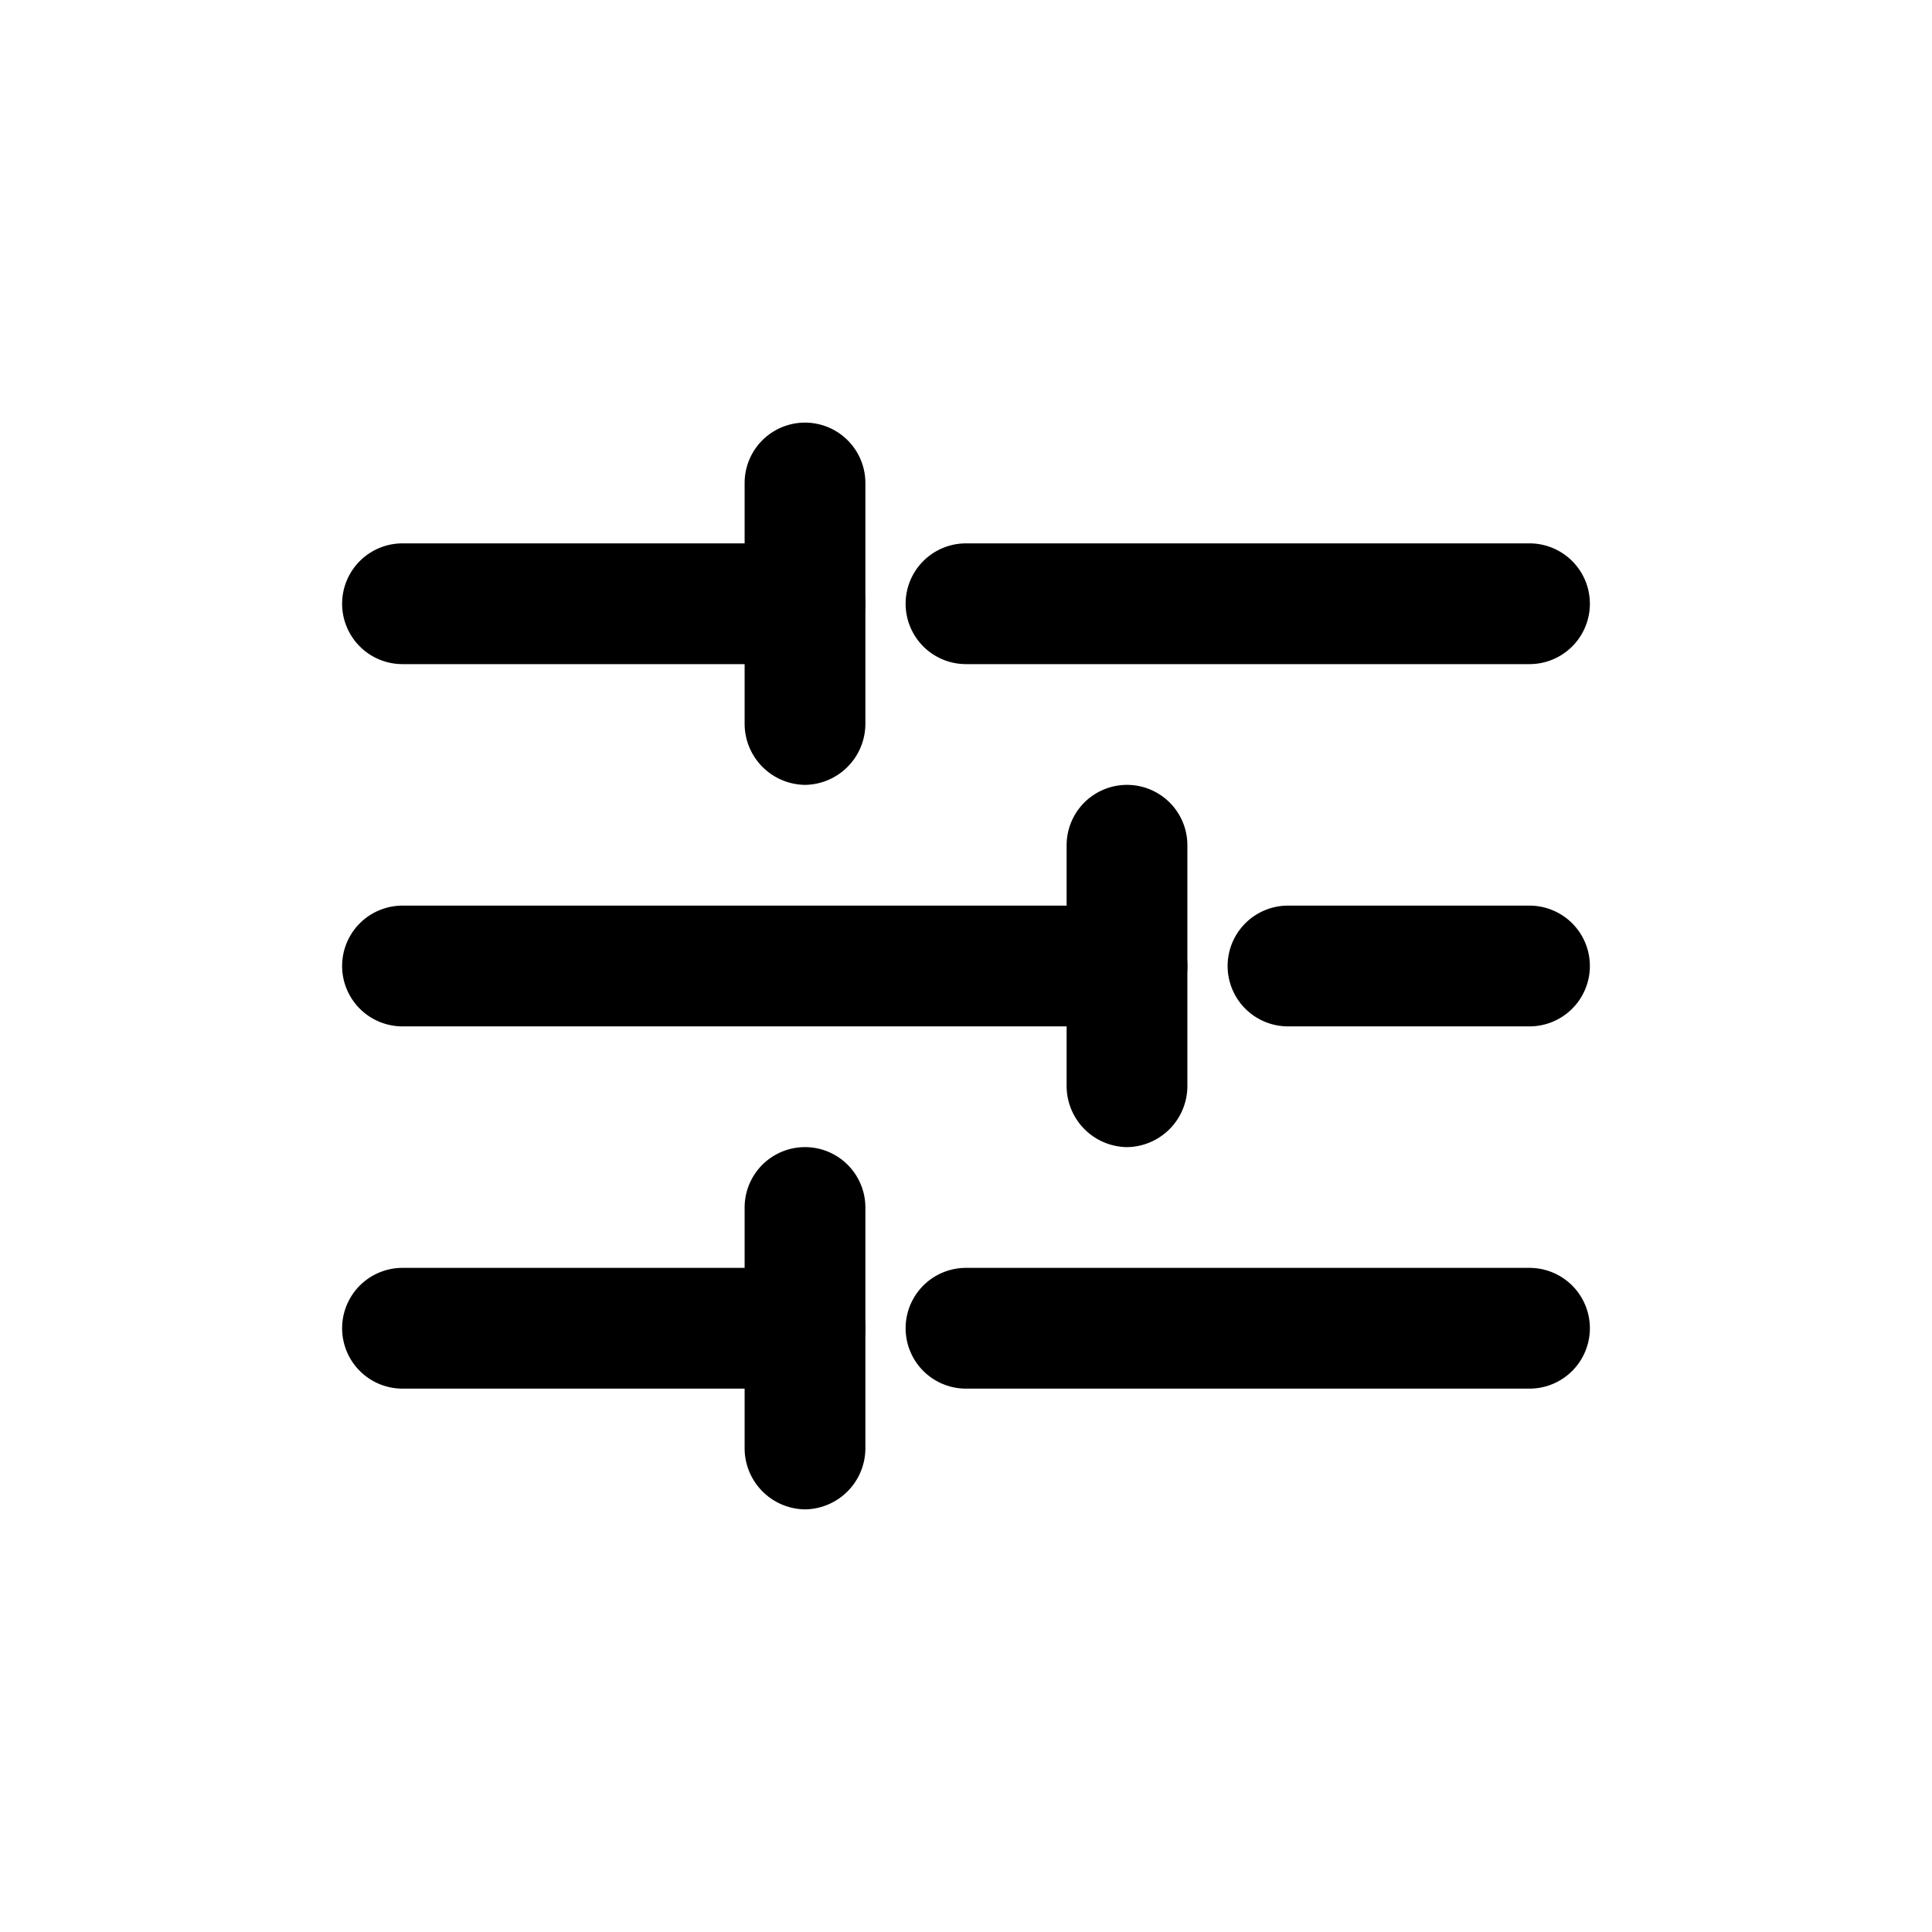
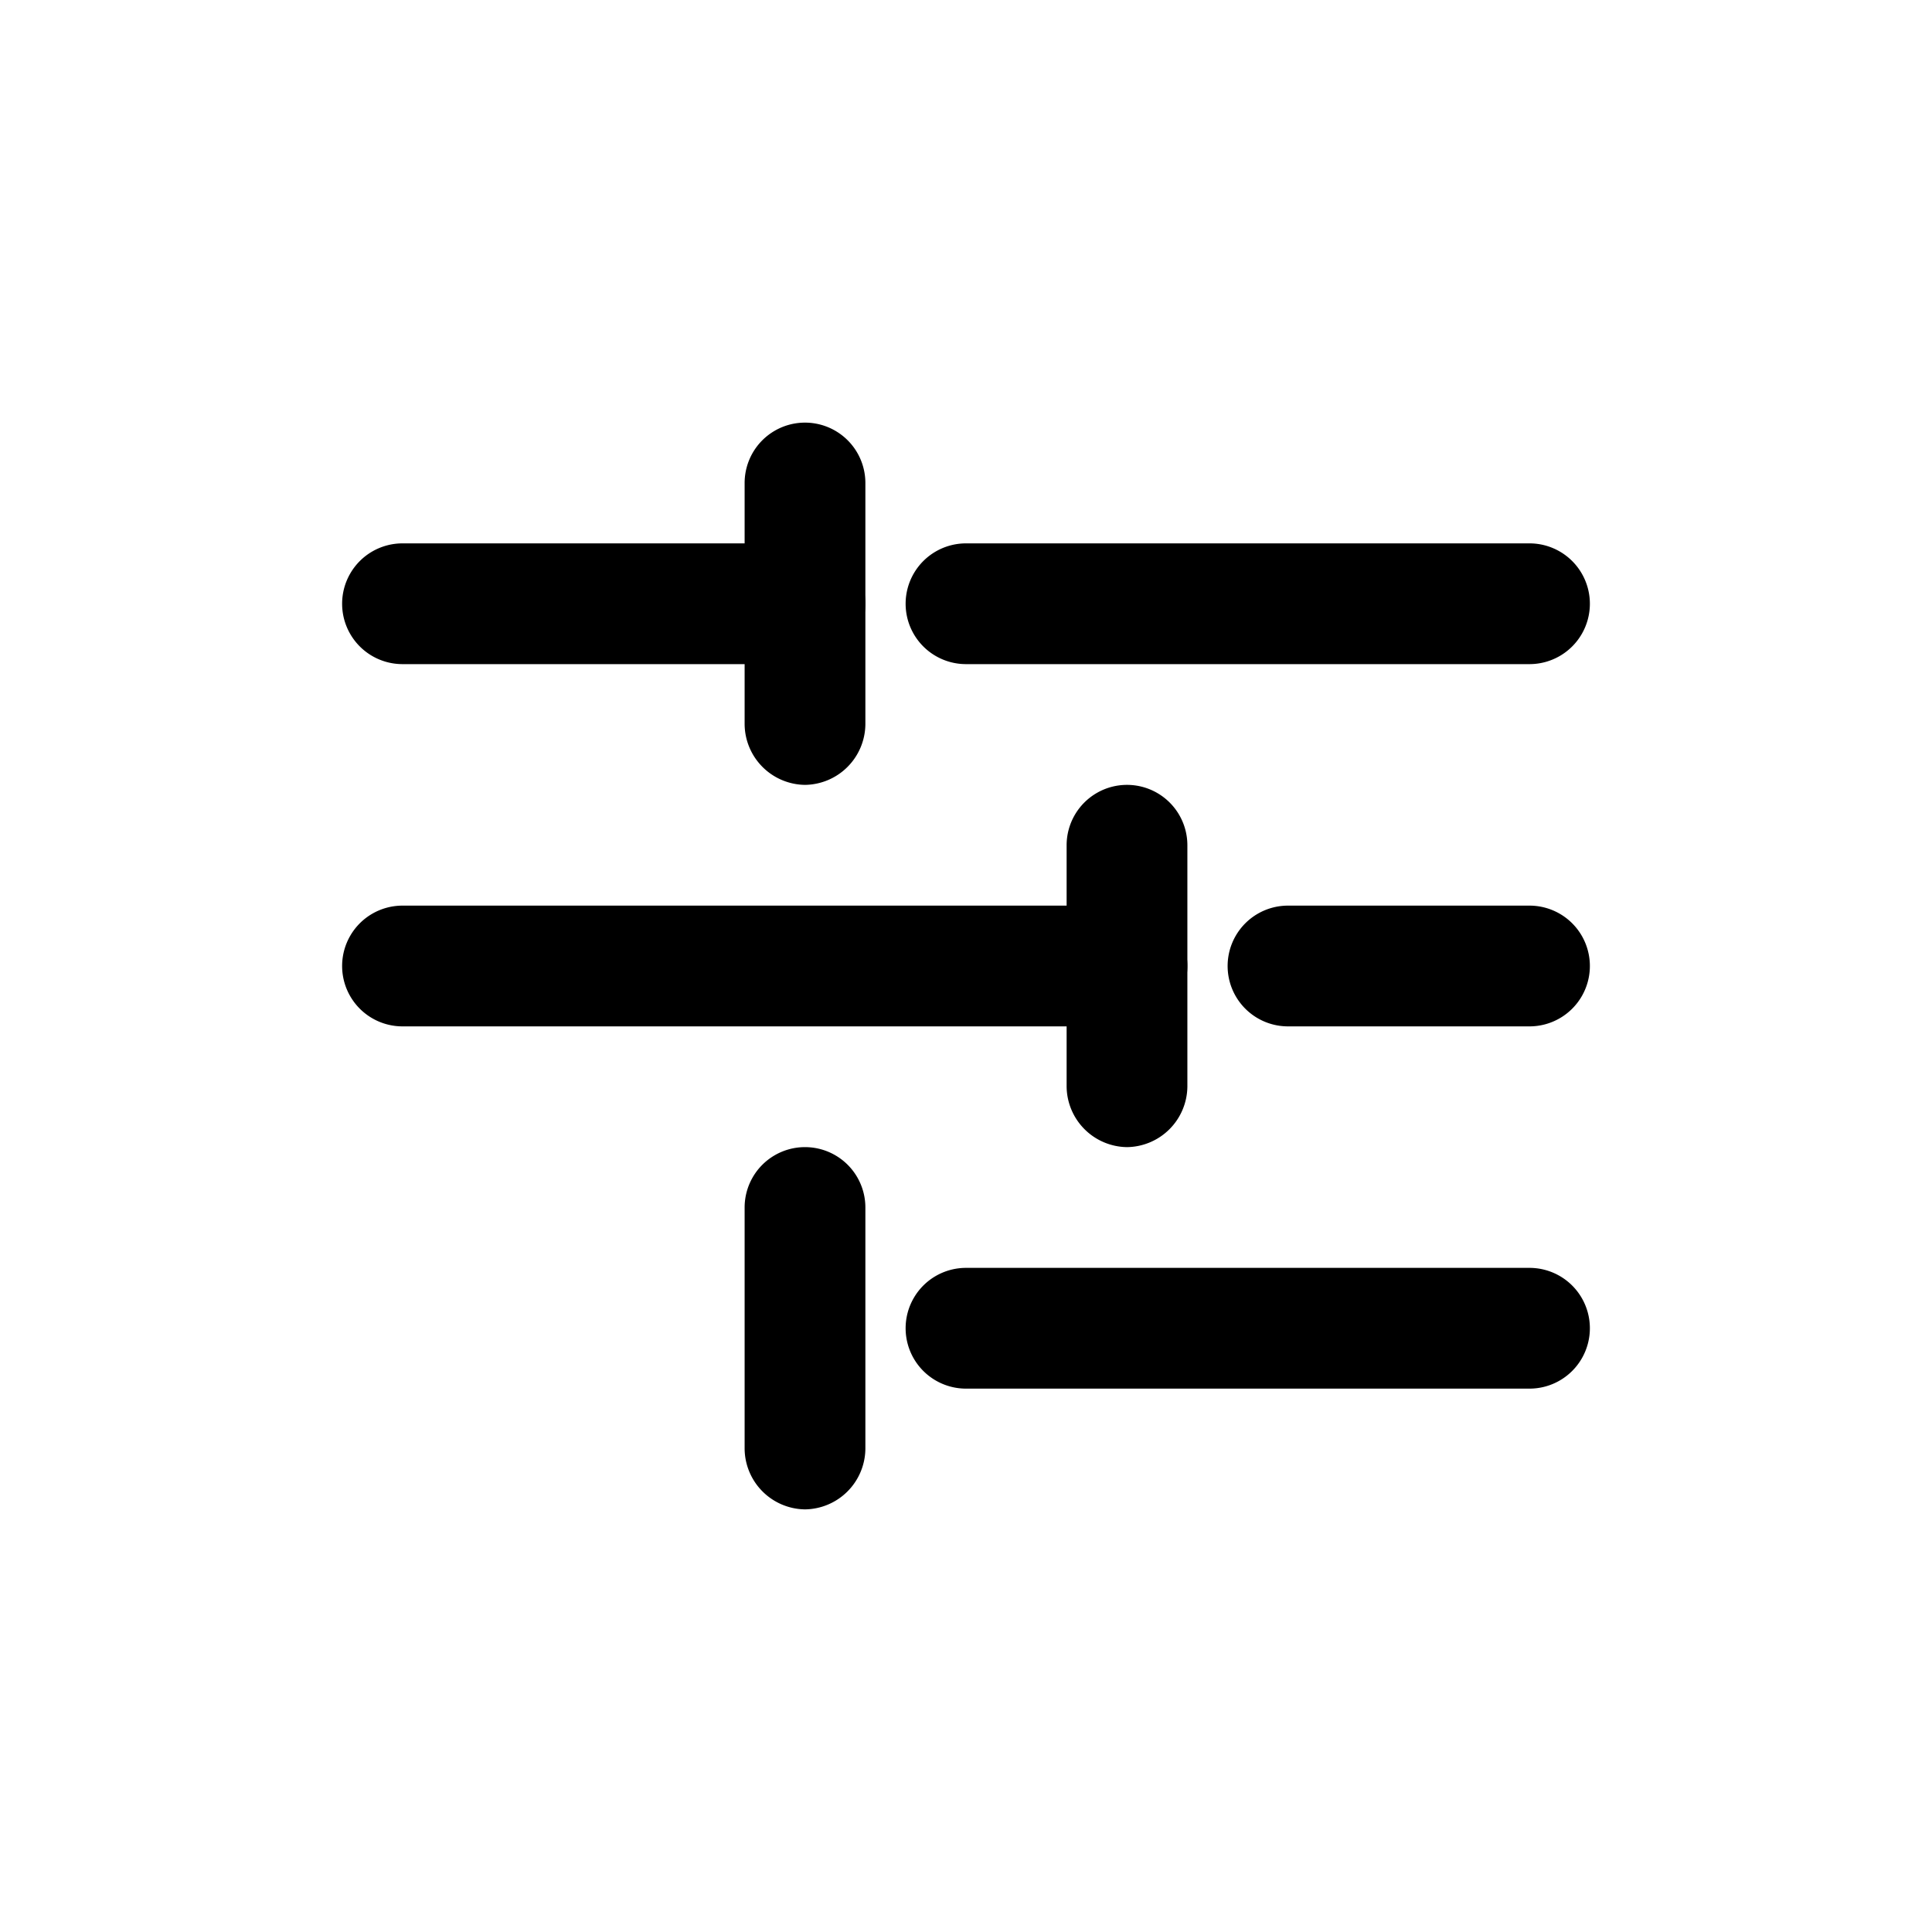
<svg xmlns="http://www.w3.org/2000/svg" viewBox="0 0 24 24">
  <g id="sliders-h">
    <path d="M19,8.25H12a.75.75,0,0,1,0-1.5h7a.75.75,0,0,1,0,1.5Z" />
    <path d="M10,8.25H5a.75.75,0,0,1,0-1.5h5a.75.75,0,0,1,0,1.5Z" />
    <path d="M10,9.75A.76.76,0,0,1,9.25,9V6a.75.75,0,0,1,1.5,0V9A.76.76,0,0,1,10,9.75Z" />
    <path d="M19,17.25H12a.75.75,0,0,1,0-1.5h7a.75.75,0,0,1,0,1.5Z" />
-     <path d="M10,17.25H5a.75.75,0,0,1,0-1.5h5a.75.75,0,0,1,0,1.5Z" />
    <path d="M10,18.75A.76.76,0,0,1,9.25,18V15a.75.75,0,0,1,1.5,0v3A.76.76,0,0,1,10,18.75Z" />
    <path d="M19,12.75H16a.75.75,0,0,1,0-1.5h3a.75.75,0,0,1,0,1.5Z" />
    <path d="M14,12.75H5a.75.75,0,0,1,0-1.5h9a.75.75,0,0,1,0,1.5Z" />
    <path d="M14,14.25a.76.76,0,0,1-.75-.75v-3a.75.75,0,0,1,1.5,0v3A.76.76,0,0,1,14,14.25Z" />
  </g>
</svg>